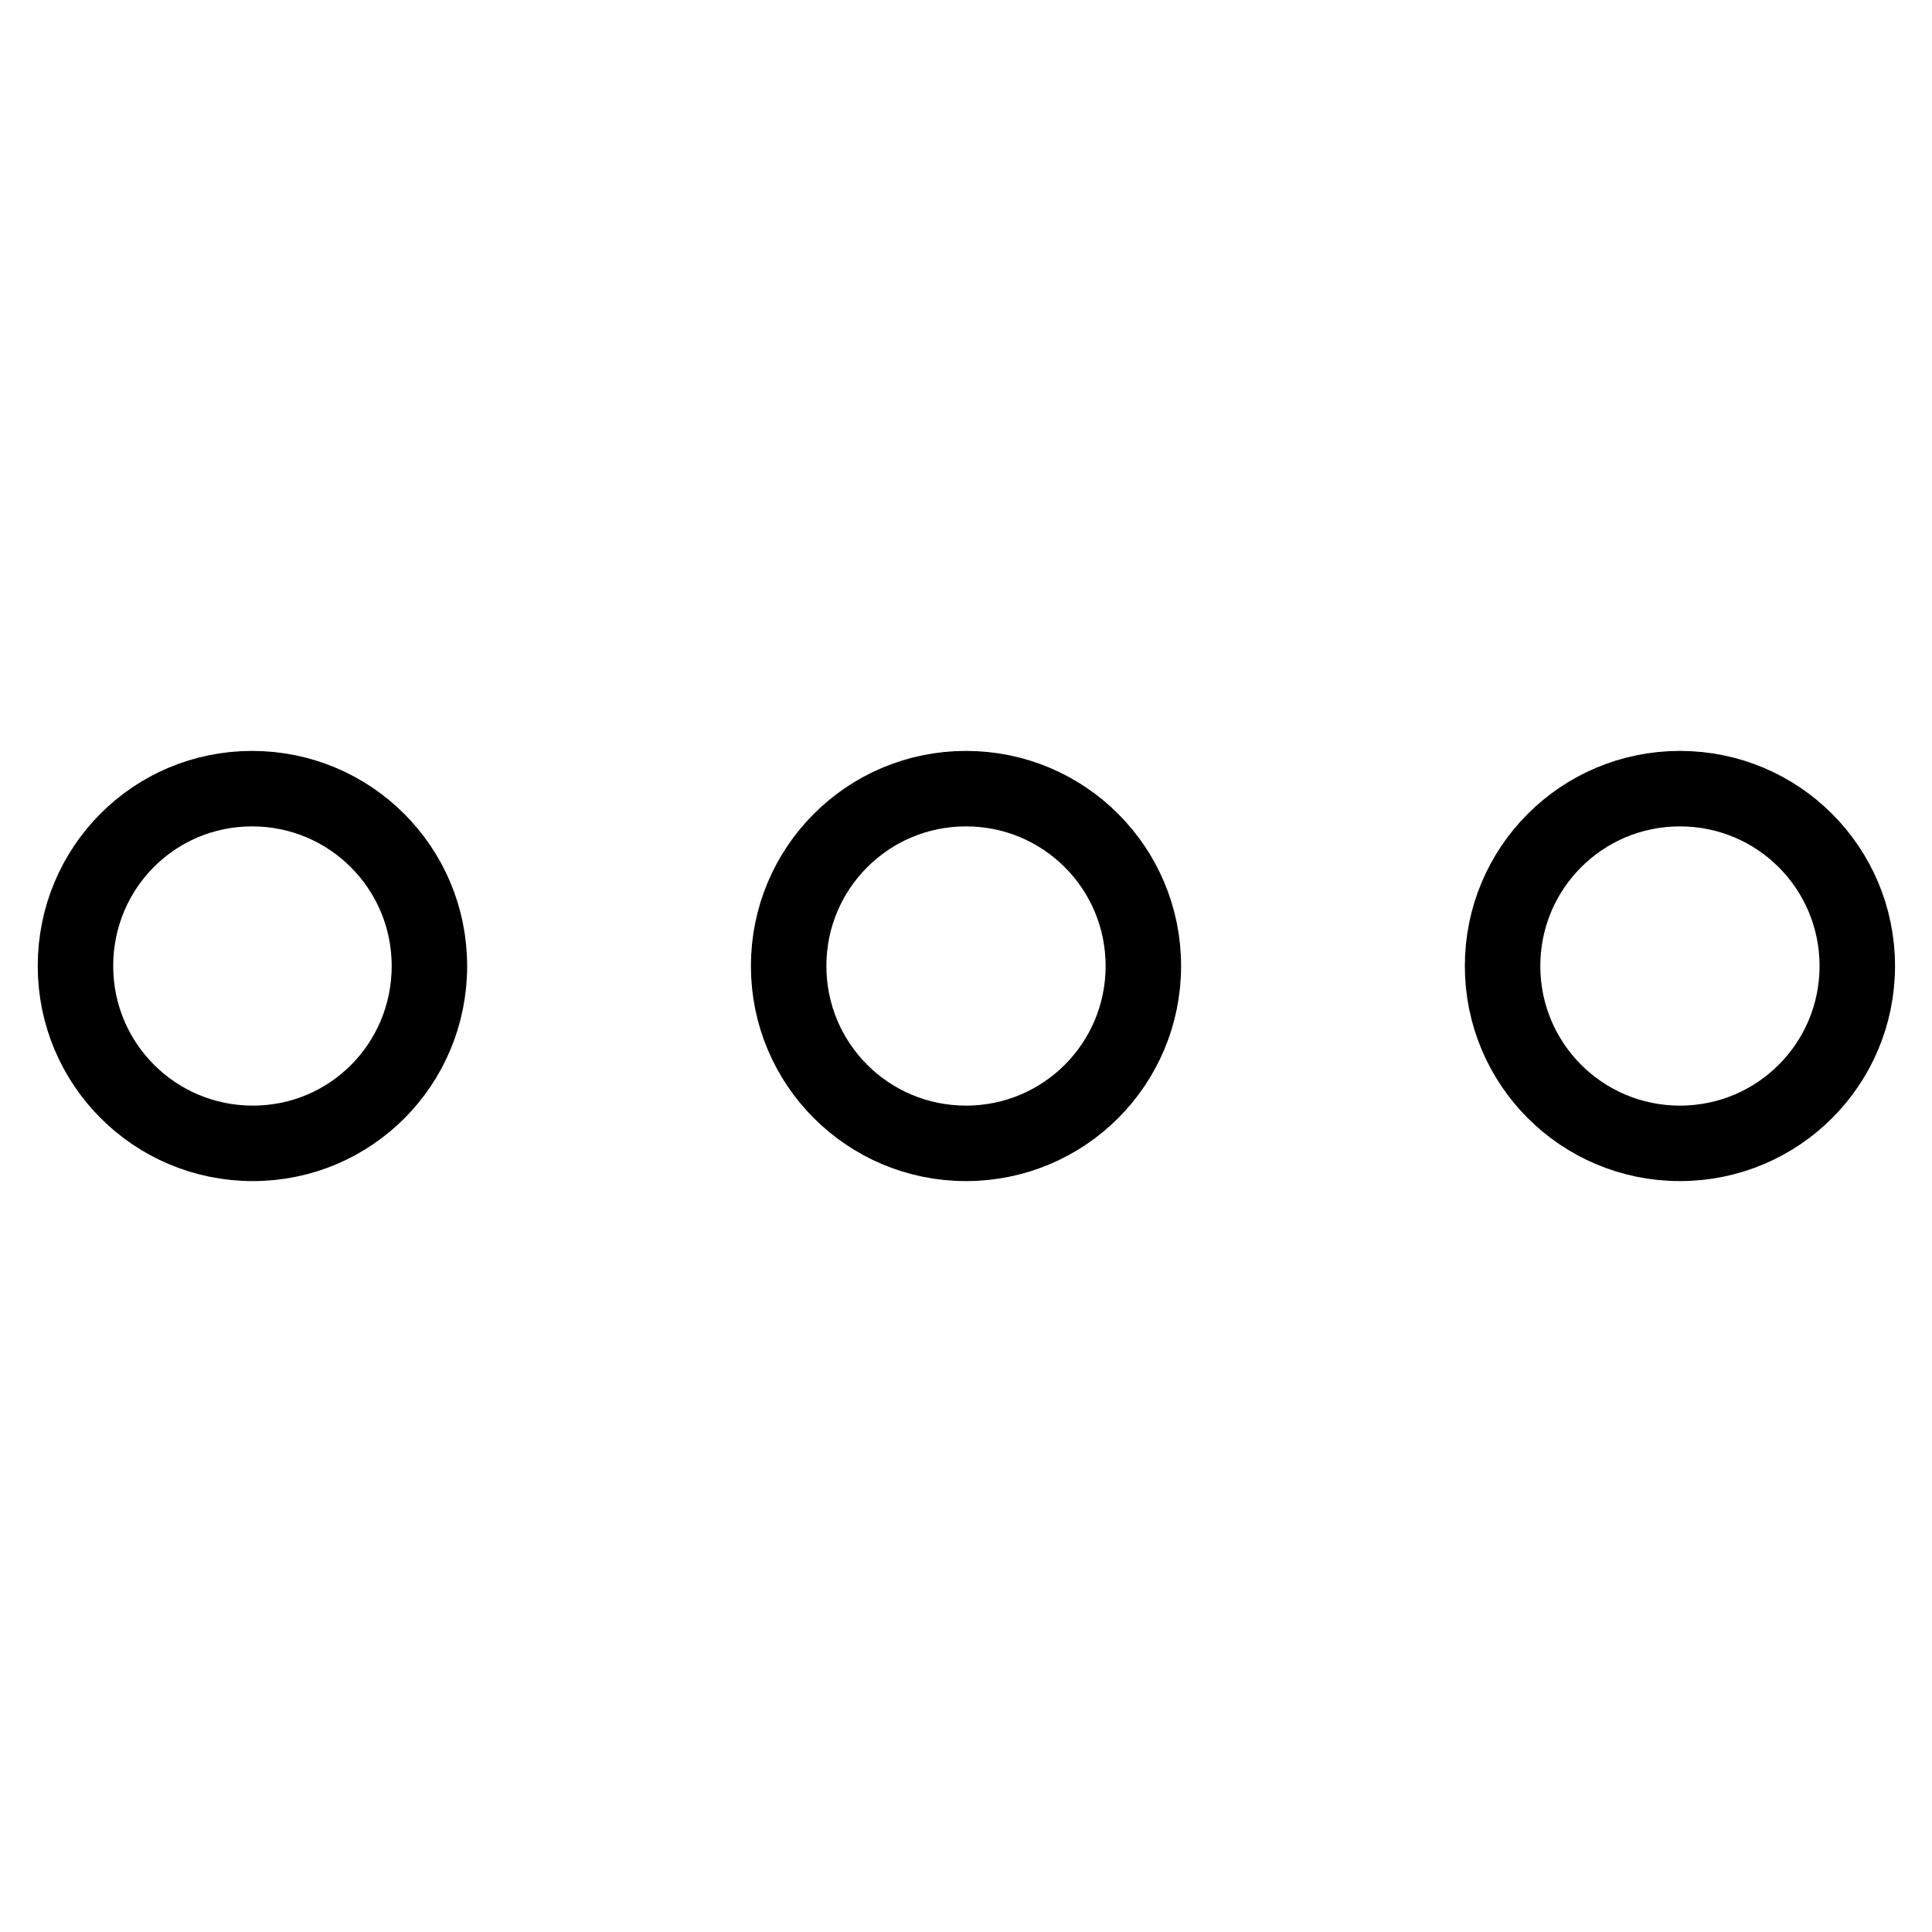
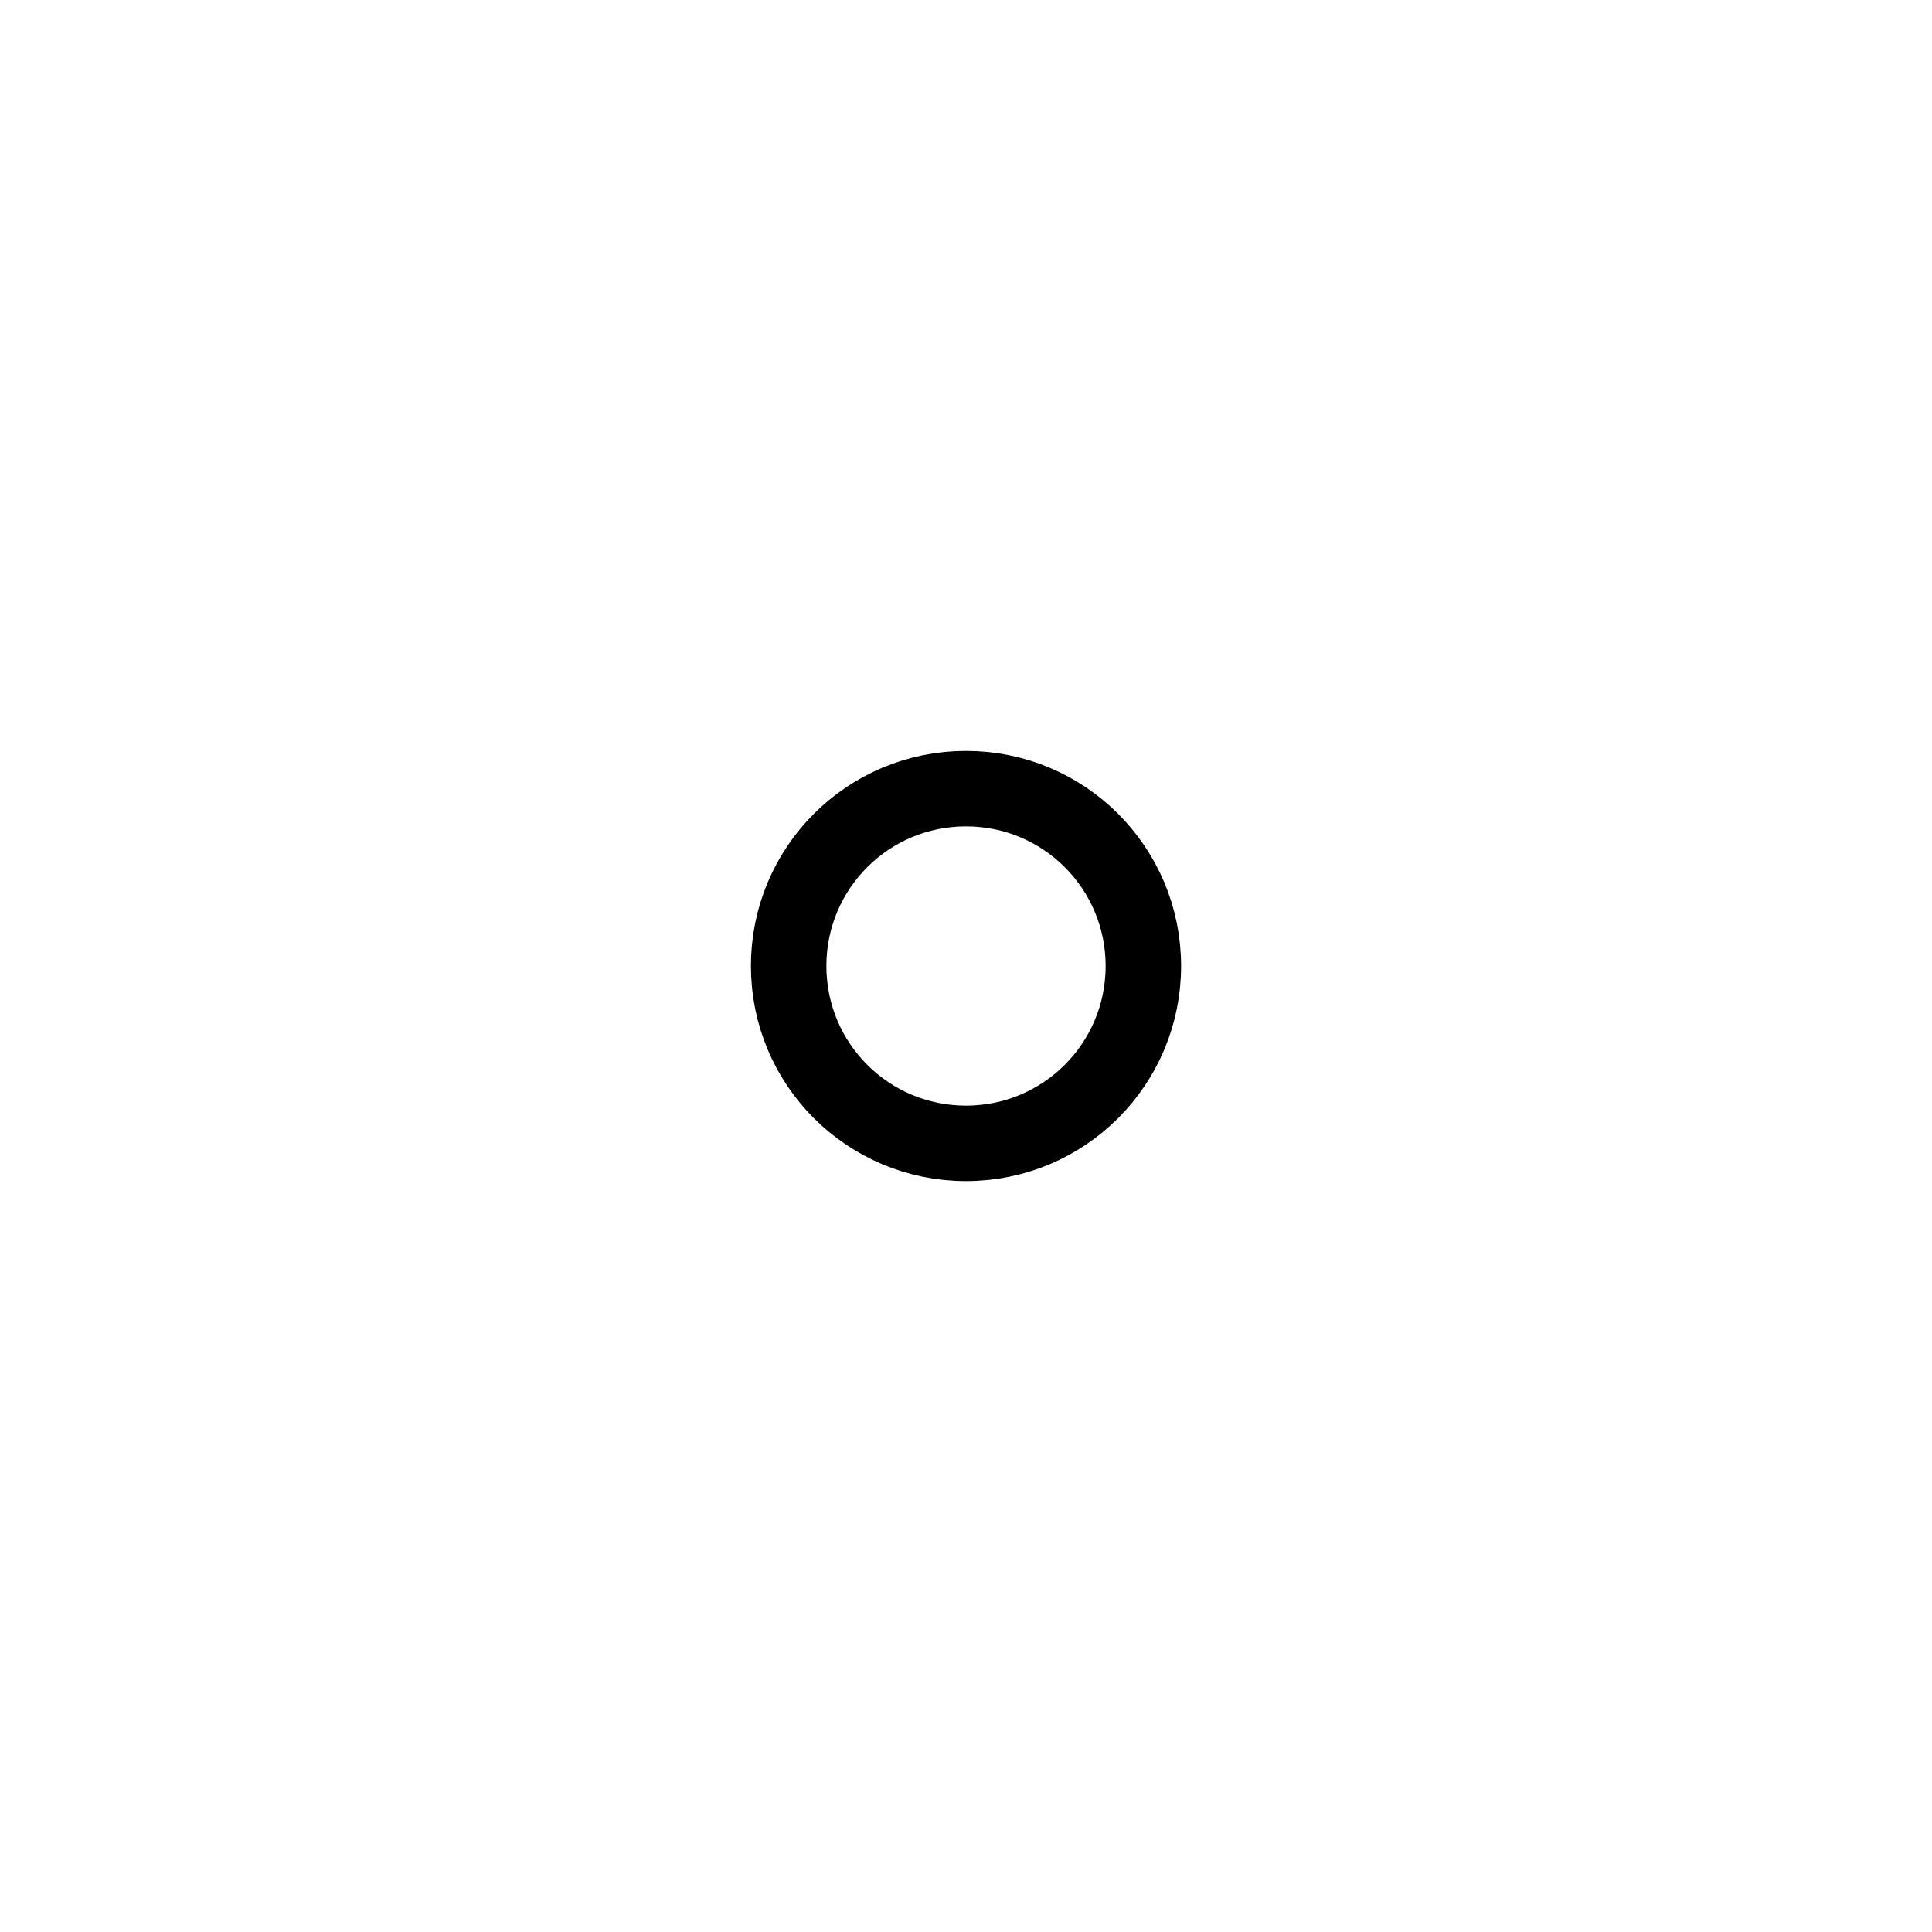
<svg xmlns="http://www.w3.org/2000/svg" version="1.1" x="0px" y="0px" viewBox="0 0 256 256" enable-background="new 0 0 256 256" xml:space="preserve">
  <g>
-     <path stroke-width="10" fill-opacity="0" stroke="#000000" d="M10,128c0,13,10.5,23.5,23.5,23.5S56.9,141,56.9,128l0,0c0-13-10.5-23.5-23.5-23.5S10,115,10,128L10,128z" />
-     <path stroke-width="10" fill-opacity="0" stroke="#000000" d="M199.1,128c0,13,10.5,23.5,23.5,23.5c13,0,23.5-10.5,23.5-23.5c0-13-10.5-23.5-23.5-23.5 C209.6,104.5,199.1,115,199.1,128L199.1,128z" />
    <path stroke-width="10" fill-opacity="0" stroke="#000000" d="M104.5,128c0,13,10.5,23.5,23.5,23.5c13,0,23.5-10.5,23.5-23.5c0-13-10.5-23.5-23.5-23.5 C115,104.5,104.5,115,104.5,128L104.5,128z" />
  </g>
</svg>